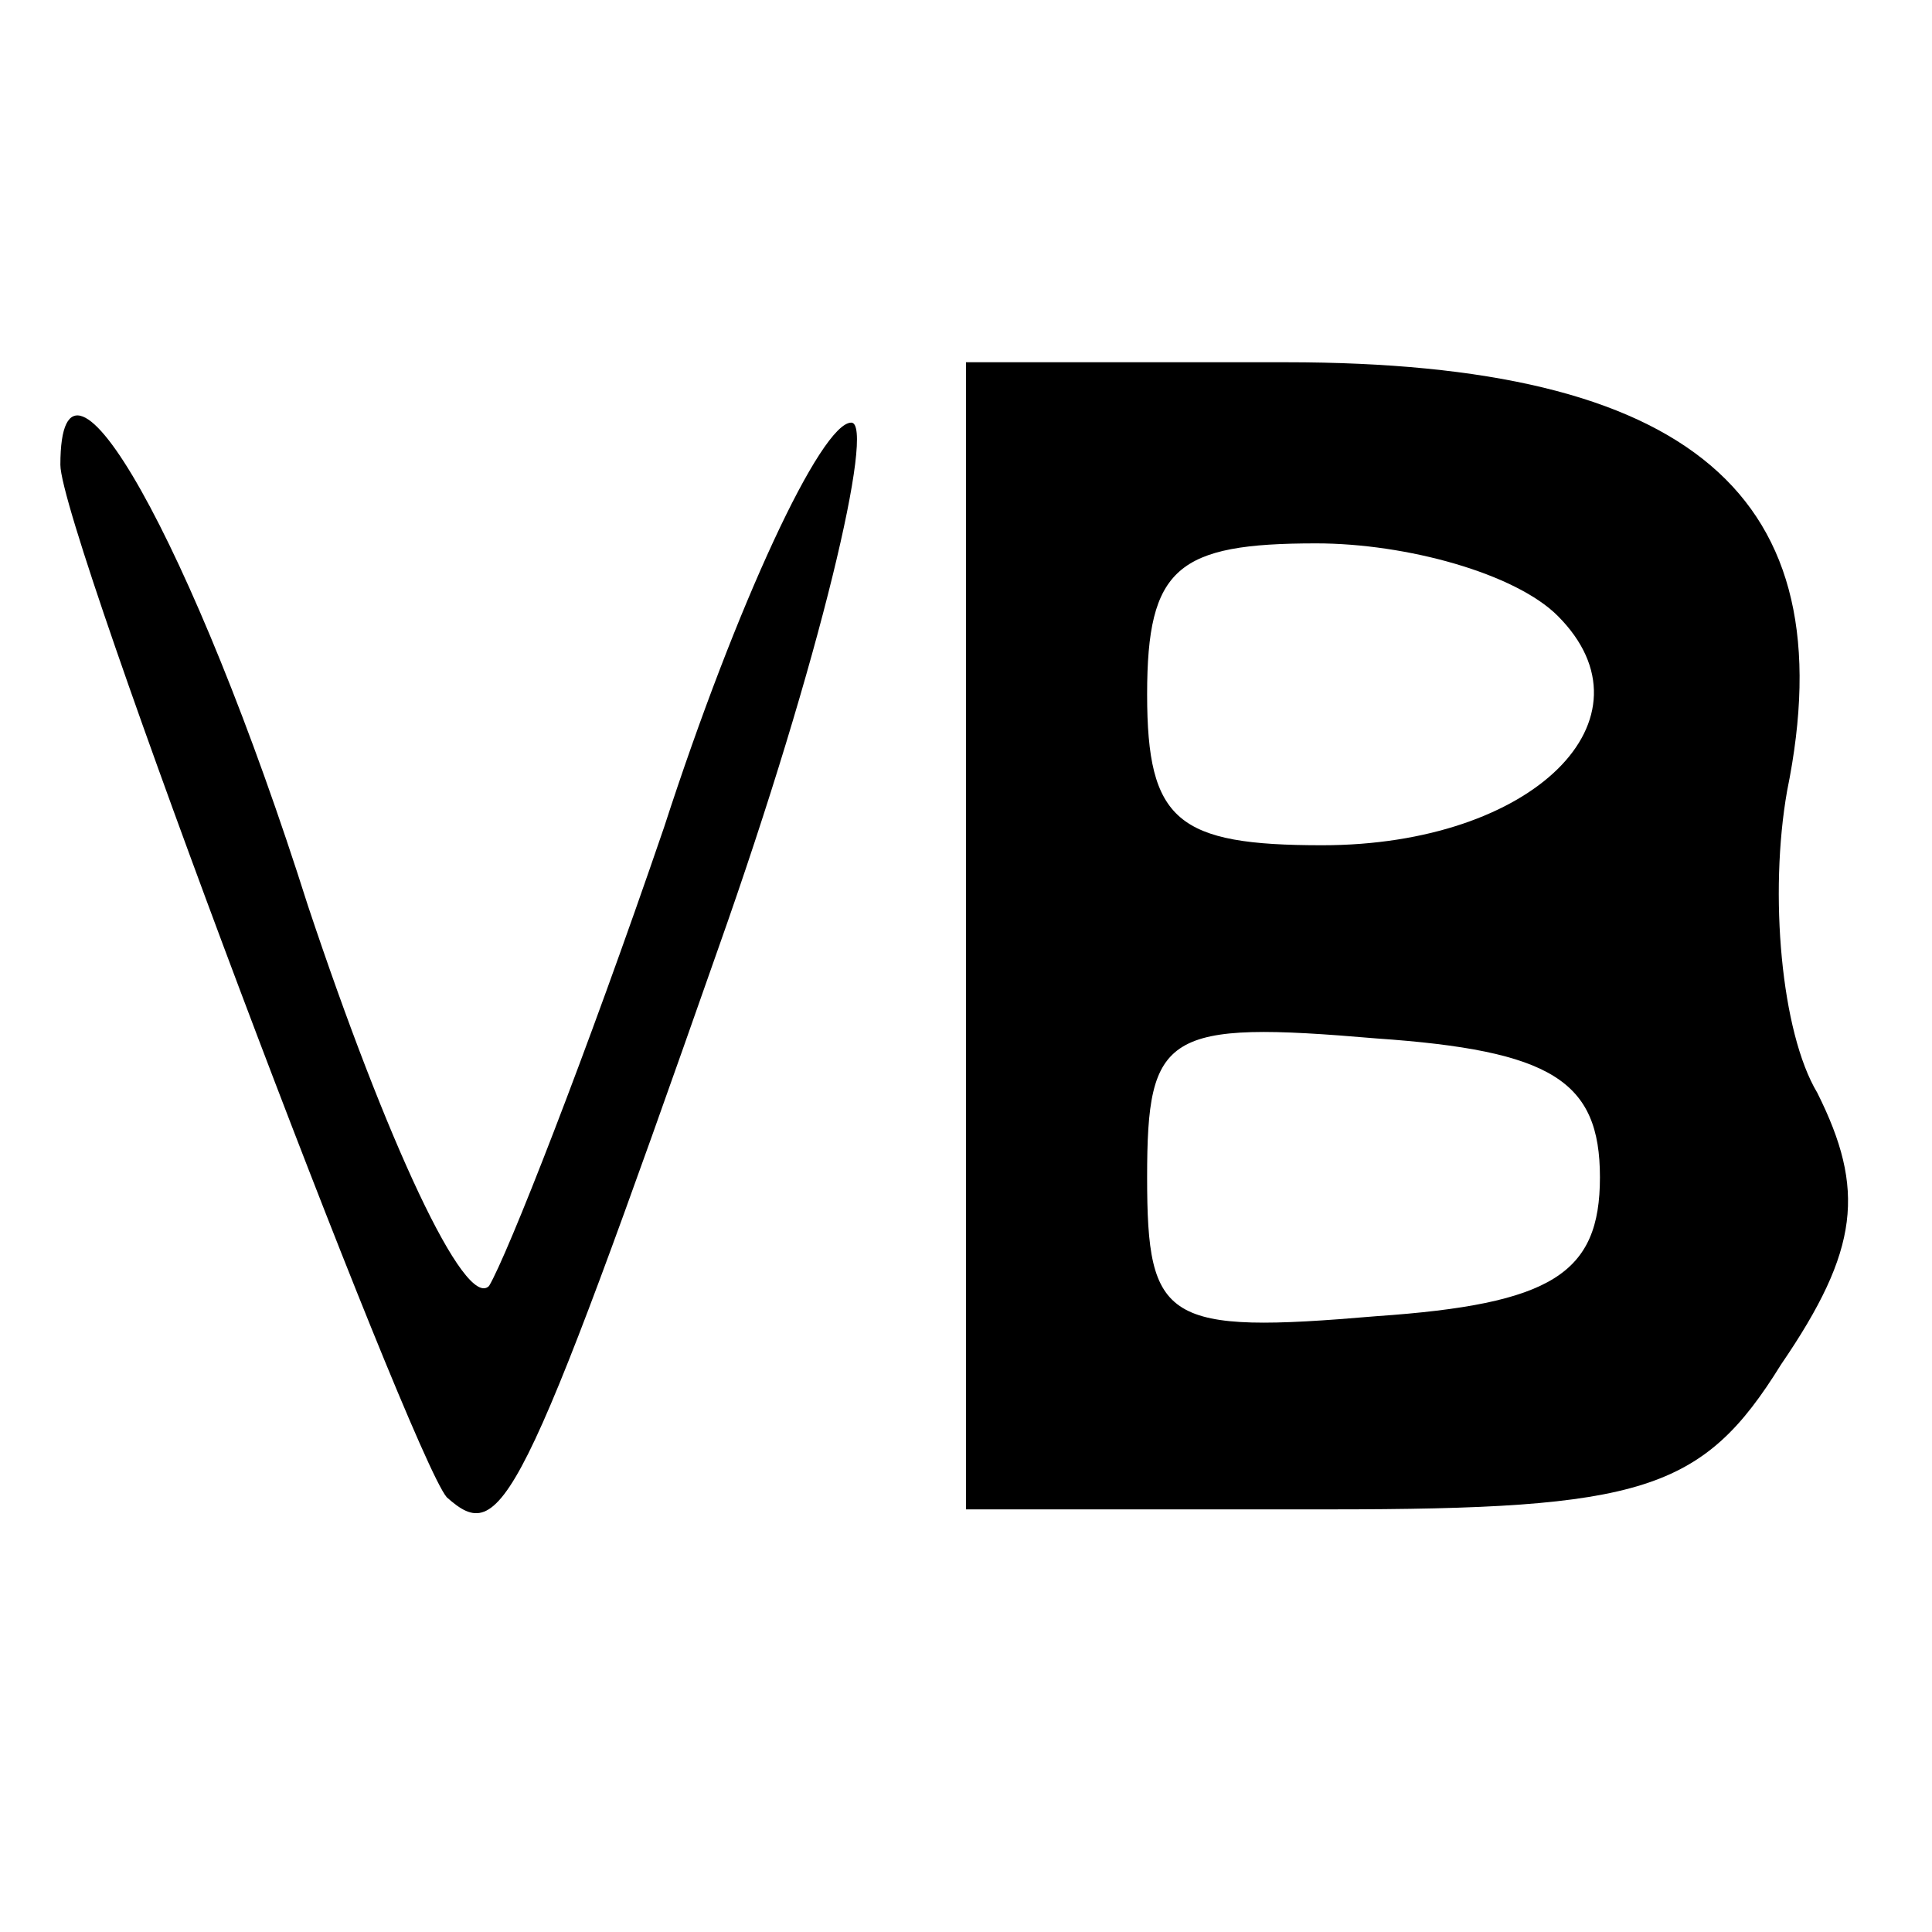
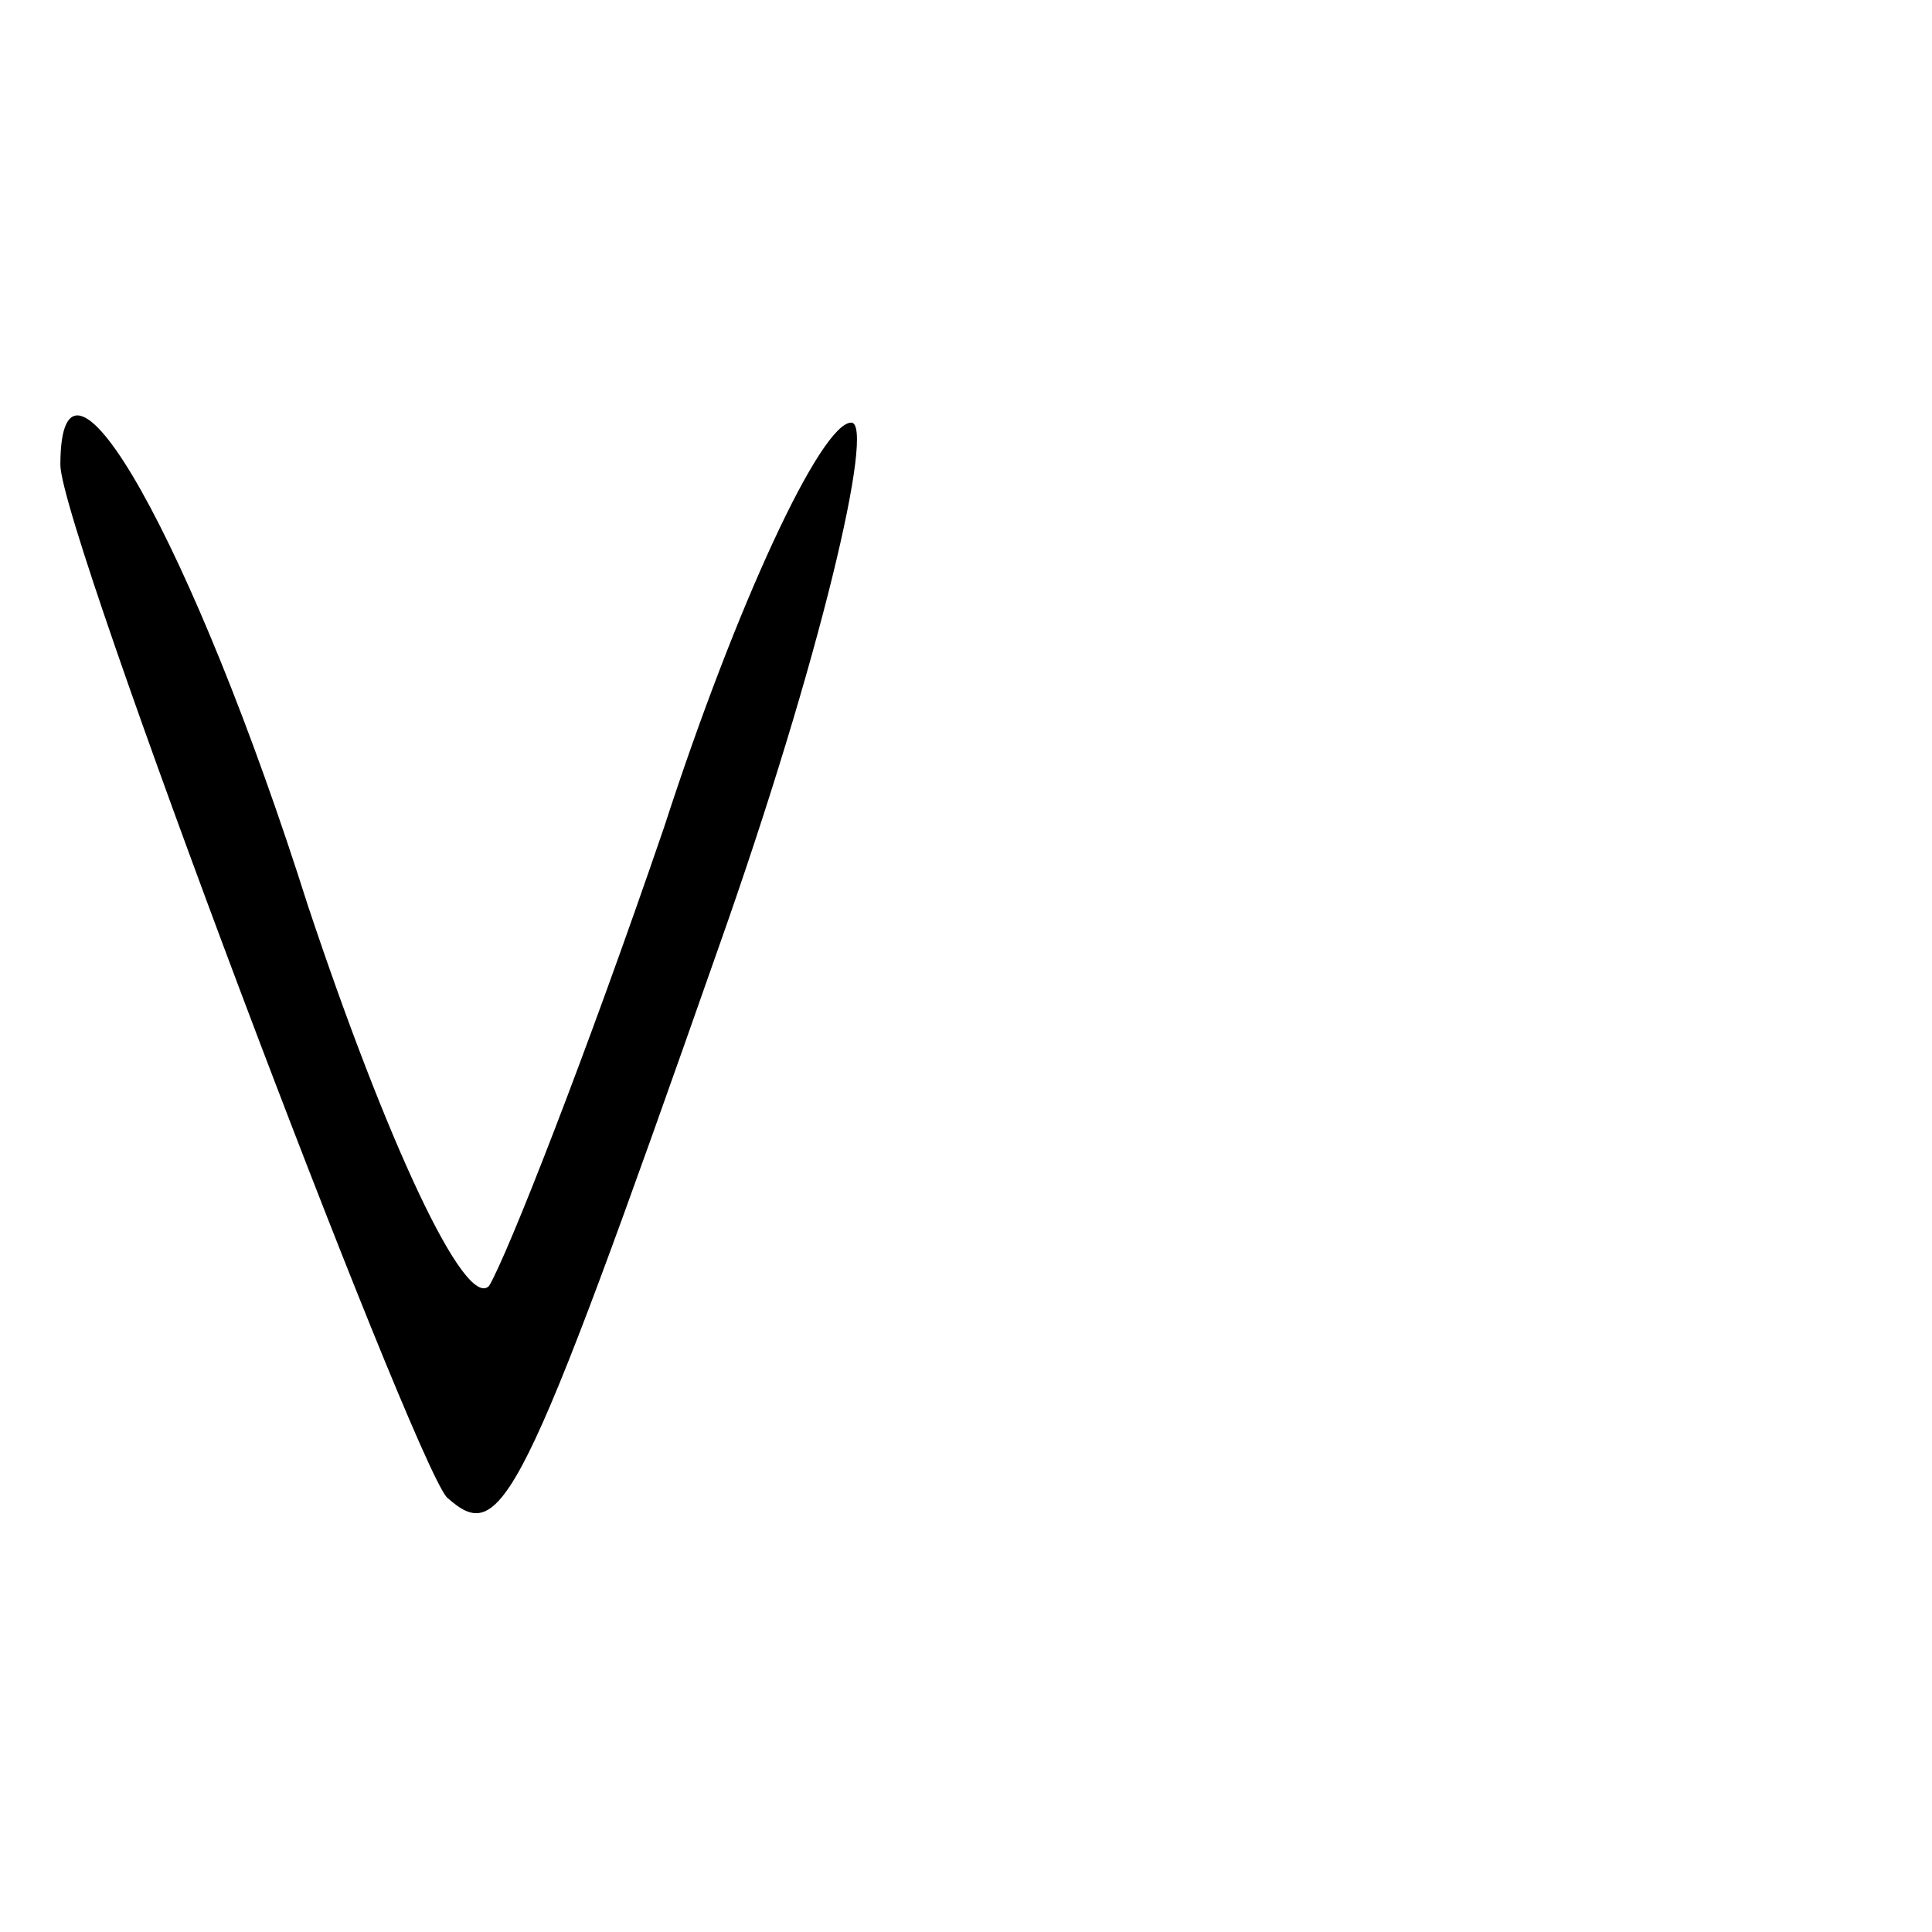
<svg xmlns="http://www.w3.org/2000/svg" version="1.0" width="32pt" height="32pt" viewBox="0 0 32 32" preserveAspectRatio="xMidYMid meet">
  <g transform="translate(0,32) scale(0.1,-0.1)" fill="#000000" stroke="none">
-     <path d="M160 165 l0 -95 60 0 c52 0 62 3 75 24 13 19 14 29 6 45 -6 10 -8 33 -5 50 10 49 -16 71 -83 71 l-53 0 0 -95z m98 53 c17 -17 -4 -38 -39 -38 -24 0 -29 4 -29 25 0 21 5 25 28 25 15 0 33 -5 40 -12z m7 -93 c0 -16 -8 -21 -37 -23 -35 -3 -38 -1 -38 23 0 24 3 26 38 23 29 -2 37 -7 37 -23z" />
    <path d="M10 243 c0 -11 58 -164 64 -171 9 -8 12 -3 45 91 17 48 26 87 22 87 -5 0 -19 -30 -31 -67 -13 -38 -26 -71 -29 -76 -4 -4 -17 24 -30 63 -19 60 -41 99 -41 73z" />
  </g>
</svg>